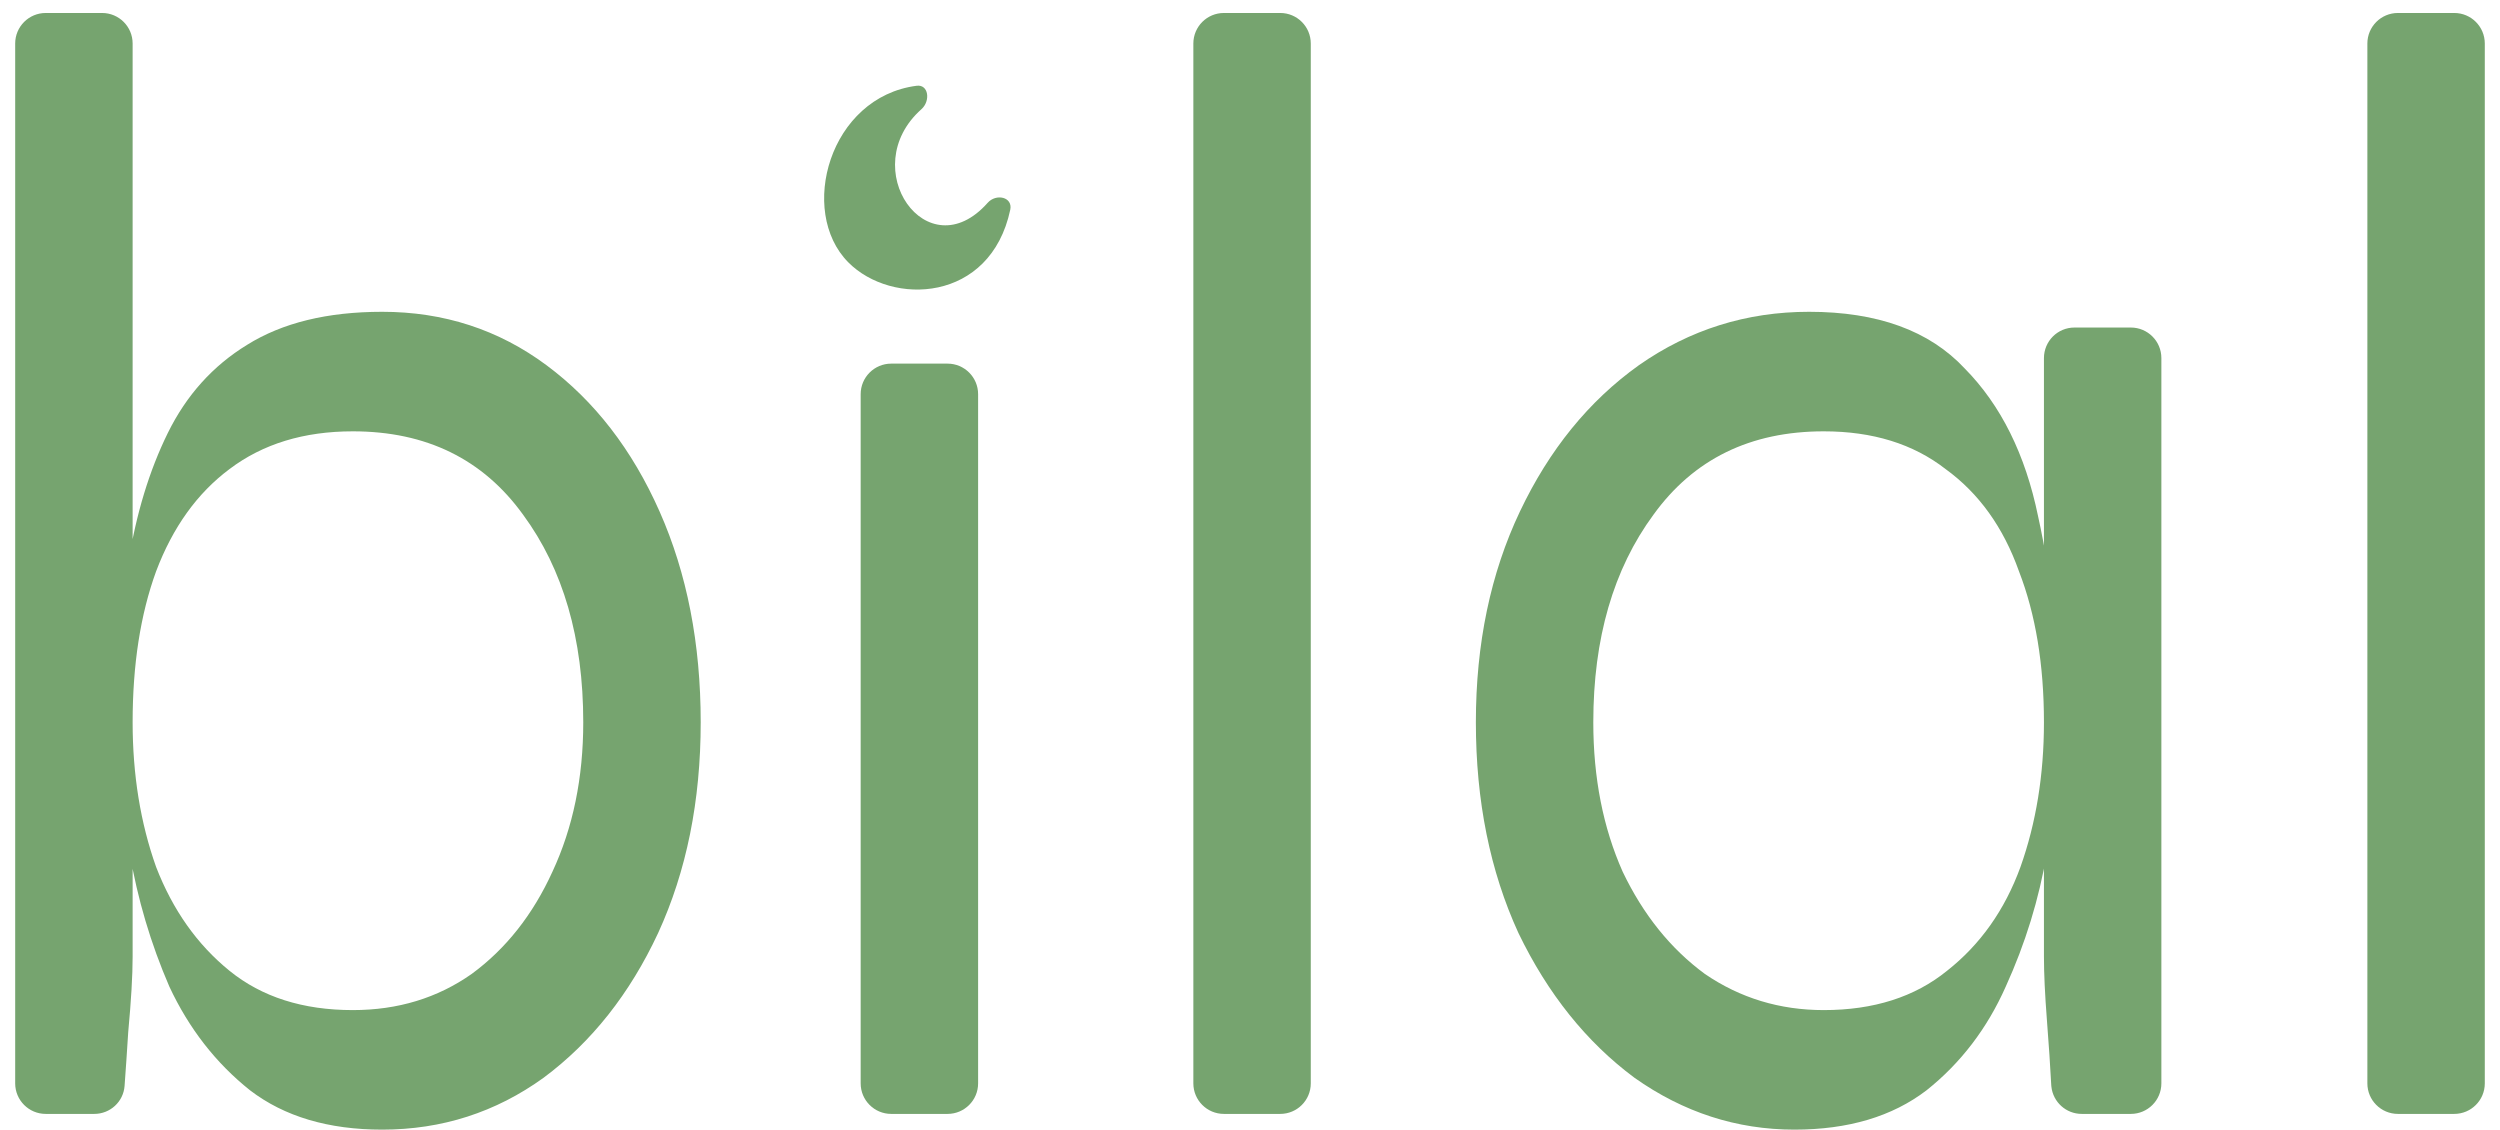
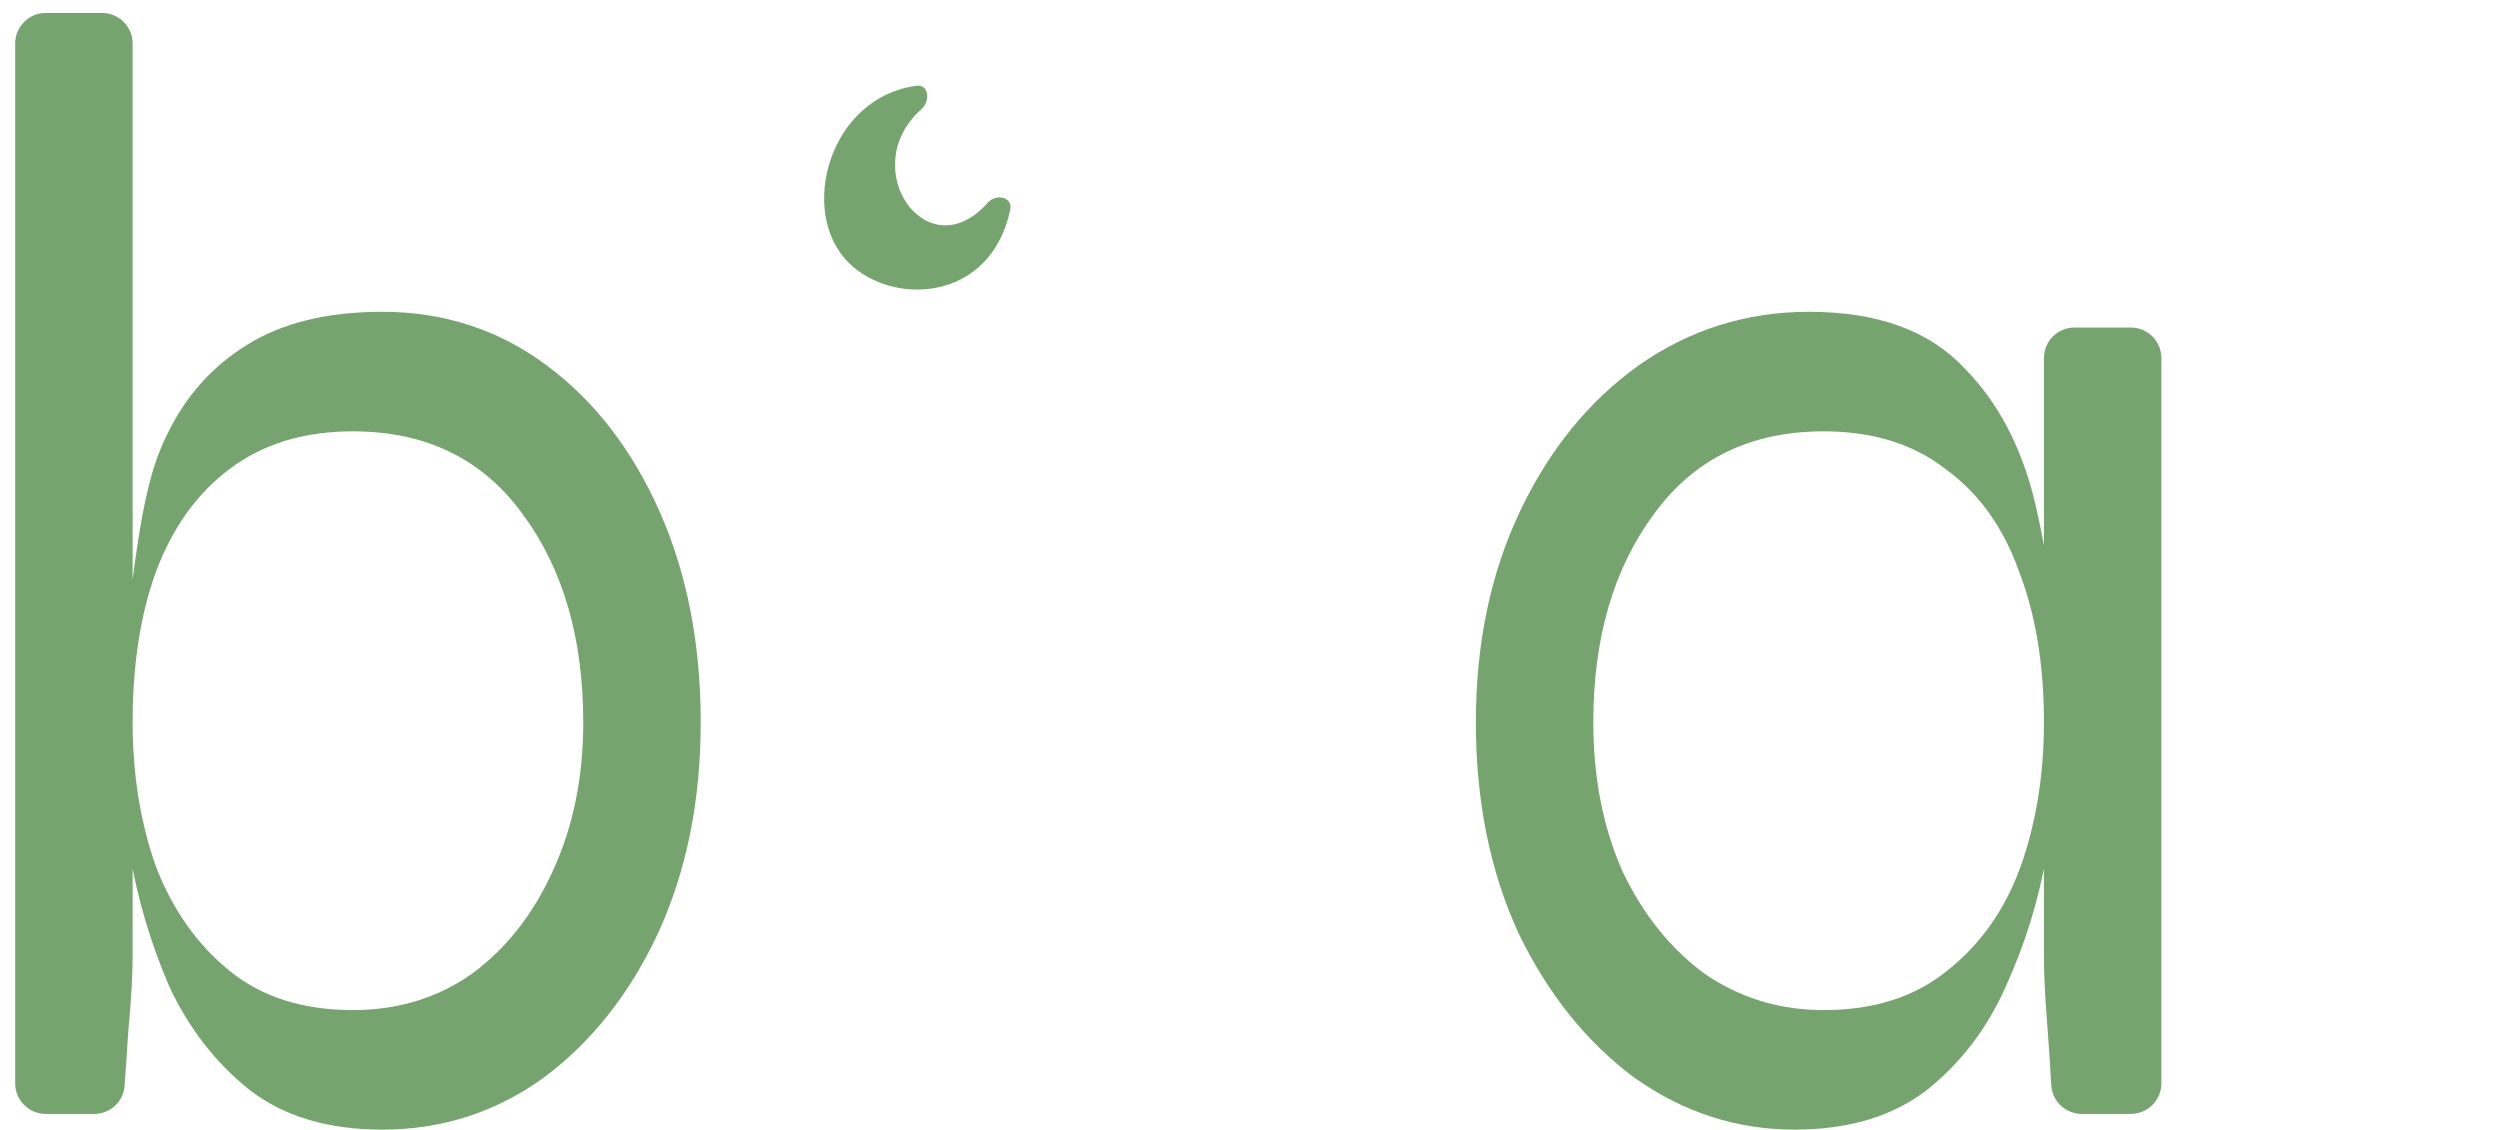
<svg xmlns="http://www.w3.org/2000/svg" fill="none" viewBox="0 0 135 61" height="61" width="135">
-   <path fill="#76A46F" d="M20.637 61C17.73 61 15.352 60.292 13.503 58.877C11.653 57.405 10.2 55.536 9.143 53.272C8.139 50.95 7.426 48.544 7.003 46.053C6.58 43.505 6.369 41.155 6.369 39.004C6.369 35.946 6.554 33.087 6.924 30.426C7.347 27.765 8.06 25.415 9.064 23.377C10.068 21.339 11.495 19.753 13.344 18.621C15.247 17.432 17.678 16.837 20.637 16.837C23.966 16.837 26.925 17.8 29.515 19.725C32.104 21.65 34.139 24.283 35.618 27.623C37.098 30.964 37.838 34.757 37.838 39.004C37.838 43.25 37.071 47.044 35.539 50.384C34.006 53.668 31.945 56.272 29.356 58.197C26.767 60.066 23.86 61 20.637 61ZM19.052 54.545C21.482 54.545 23.622 53.894 25.472 52.592C27.322 51.233 28.775 49.393 29.832 47.072C30.941 44.694 31.496 42.005 31.496 39.004C31.496 34.474 30.413 30.737 28.246 27.793C26.08 24.792 23.015 23.292 19.052 23.292C16.409 23.292 14.19 23.971 12.393 25.33C10.649 26.633 9.328 28.473 8.43 30.851C7.584 33.172 7.162 35.89 7.162 39.004C7.162 41.835 7.584 44.439 8.43 46.817C9.328 49.138 10.649 51.007 12.393 52.422C14.137 53.838 16.357 54.545 19.052 54.545ZM5.513 0.701C6.423 0.701 7.162 1.439 7.162 2.35V51.658C7.162 52.677 7.082 54.036 6.924 55.734C6.858 56.791 6.792 57.76 6.727 58.641C6.663 59.495 5.948 60.151 5.092 60.151H2.469C1.559 60.151 0.82 59.413 0.82 58.502V2.35C0.82 1.439 1.559 0.701 2.469 0.701H5.513Z" />
-   <path fill="#76A46F" d="M46.476 21.285C46.476 20.375 47.215 19.636 48.125 19.636H51.169C52.079 19.636 52.818 20.375 52.818 21.285V58.502C52.818 59.413 52.079 60.151 51.169 60.151H48.125C47.215 60.151 46.476 59.413 46.476 58.502V21.285Z" />
-   <path fill="#76A46F" d="M64.441 2.35C64.441 1.439 65.179 0.701 66.09 0.701H69.133C70.044 0.701 70.782 1.439 70.782 2.35V58.502C70.782 59.413 70.044 60.151 69.133 60.151H66.09C65.179 60.151 64.441 59.413 64.441 58.502V2.35Z" />
+   <path fill="#76A46F" d="M20.637 61C17.73 61 15.352 60.292 13.503 58.877C11.653 57.405 10.2 55.536 9.143 53.272C8.139 50.95 7.426 48.544 7.003 46.053C6.58 43.505 6.369 41.155 6.369 39.004C7.347 27.765 8.06 25.415 9.064 23.377C10.068 21.339 11.495 19.753 13.344 18.621C15.247 17.432 17.678 16.837 20.637 16.837C23.966 16.837 26.925 17.8 29.515 19.725C32.104 21.65 34.139 24.283 35.618 27.623C37.098 30.964 37.838 34.757 37.838 39.004C37.838 43.25 37.071 47.044 35.539 50.384C34.006 53.668 31.945 56.272 29.356 58.197C26.767 60.066 23.86 61 20.637 61ZM19.052 54.545C21.482 54.545 23.622 53.894 25.472 52.592C27.322 51.233 28.775 49.393 29.832 47.072C30.941 44.694 31.496 42.005 31.496 39.004C31.496 34.474 30.413 30.737 28.246 27.793C26.08 24.792 23.015 23.292 19.052 23.292C16.409 23.292 14.19 23.971 12.393 25.33C10.649 26.633 9.328 28.473 8.43 30.851C7.584 33.172 7.162 35.89 7.162 39.004C7.162 41.835 7.584 44.439 8.43 46.817C9.328 49.138 10.649 51.007 12.393 52.422C14.137 53.838 16.357 54.545 19.052 54.545ZM5.513 0.701C6.423 0.701 7.162 1.439 7.162 2.35V51.658C7.162 52.677 7.082 54.036 6.924 55.734C6.858 56.791 6.792 57.76 6.727 58.641C6.663 59.495 5.948 60.151 5.092 60.151H2.469C1.559 60.151 0.82 59.413 0.82 58.502V2.35C0.82 1.439 1.559 0.701 2.469 0.701H5.513Z" />
  <path fill="#76A46F" d="M96.898 61C93.78 61 90.9 60.066 88.258 58.197C85.668 56.272 83.581 53.668 81.996 50.384C80.463 47.044 79.697 43.25 79.697 39.004C79.697 34.757 80.49 30.964 82.075 27.623C83.66 24.283 85.8 21.65 88.495 19.725C91.243 17.8 94.308 16.837 97.69 16.837C101.389 16.837 104.19 17.857 106.092 19.895C108.048 21.877 109.369 24.538 110.056 27.878C110.796 31.219 111.166 34.927 111.166 39.004C111.166 41.155 110.954 43.505 110.531 46.053C110.109 48.544 109.369 50.95 108.312 53.272C107.308 55.536 105.881 57.405 104.032 58.877C102.182 60.292 99.804 61 96.898 61ZM98.483 54.545C101.178 54.545 103.397 53.838 105.141 52.422C106.938 51.007 108.259 49.138 109.105 46.817C109.95 44.439 110.373 41.835 110.373 39.004C110.373 35.89 109.924 33.172 109.025 30.851C108.18 28.473 106.859 26.633 105.062 25.33C103.318 23.971 101.125 23.292 98.483 23.292C94.52 23.292 91.455 24.792 89.288 27.793C87.121 30.737 86.038 34.474 86.038 39.004C86.038 42.005 86.567 44.694 87.624 47.072C88.733 49.393 90.213 51.233 92.062 52.592C93.965 53.894 96.105 54.545 98.483 54.545ZM110.373 19.336C110.373 18.425 111.111 17.687 112.022 17.687H115.065C115.976 17.687 116.714 18.425 116.714 19.336V58.502C116.714 59.413 115.976 60.151 115.065 60.151H112.414C111.57 60.151 110.862 59.513 110.774 58.672C110.773 58.656 110.771 58.639 110.769 58.622C110.716 57.603 110.637 56.414 110.531 55.055C110.426 53.696 110.373 52.564 110.373 51.658V19.336Z" />
-   <path fill="#76A46F" d="M127.838 2.35C127.838 1.439 128.576 0.701 129.487 0.701H132.53C133.441 0.701 134.179 1.439 134.179 2.35V58.502C134.179 59.413 133.441 60.151 132.53 60.151H129.487C128.576 60.151 127.838 59.413 127.838 58.502V2.35Z" />
  <path fill="#76A46F" d="M49.502 4.631C50.147 4.548 50.257 5.452 49.757 5.897C46.181 9.079 50.071 14.63 53.331 10.955C53.794 10.432 54.7 10.64 54.554 11.326C53.484 16.347 48.156 16.537 45.806 14.164C43.077 11.408 44.789 5.237 49.502 4.631Z" />
</svg>